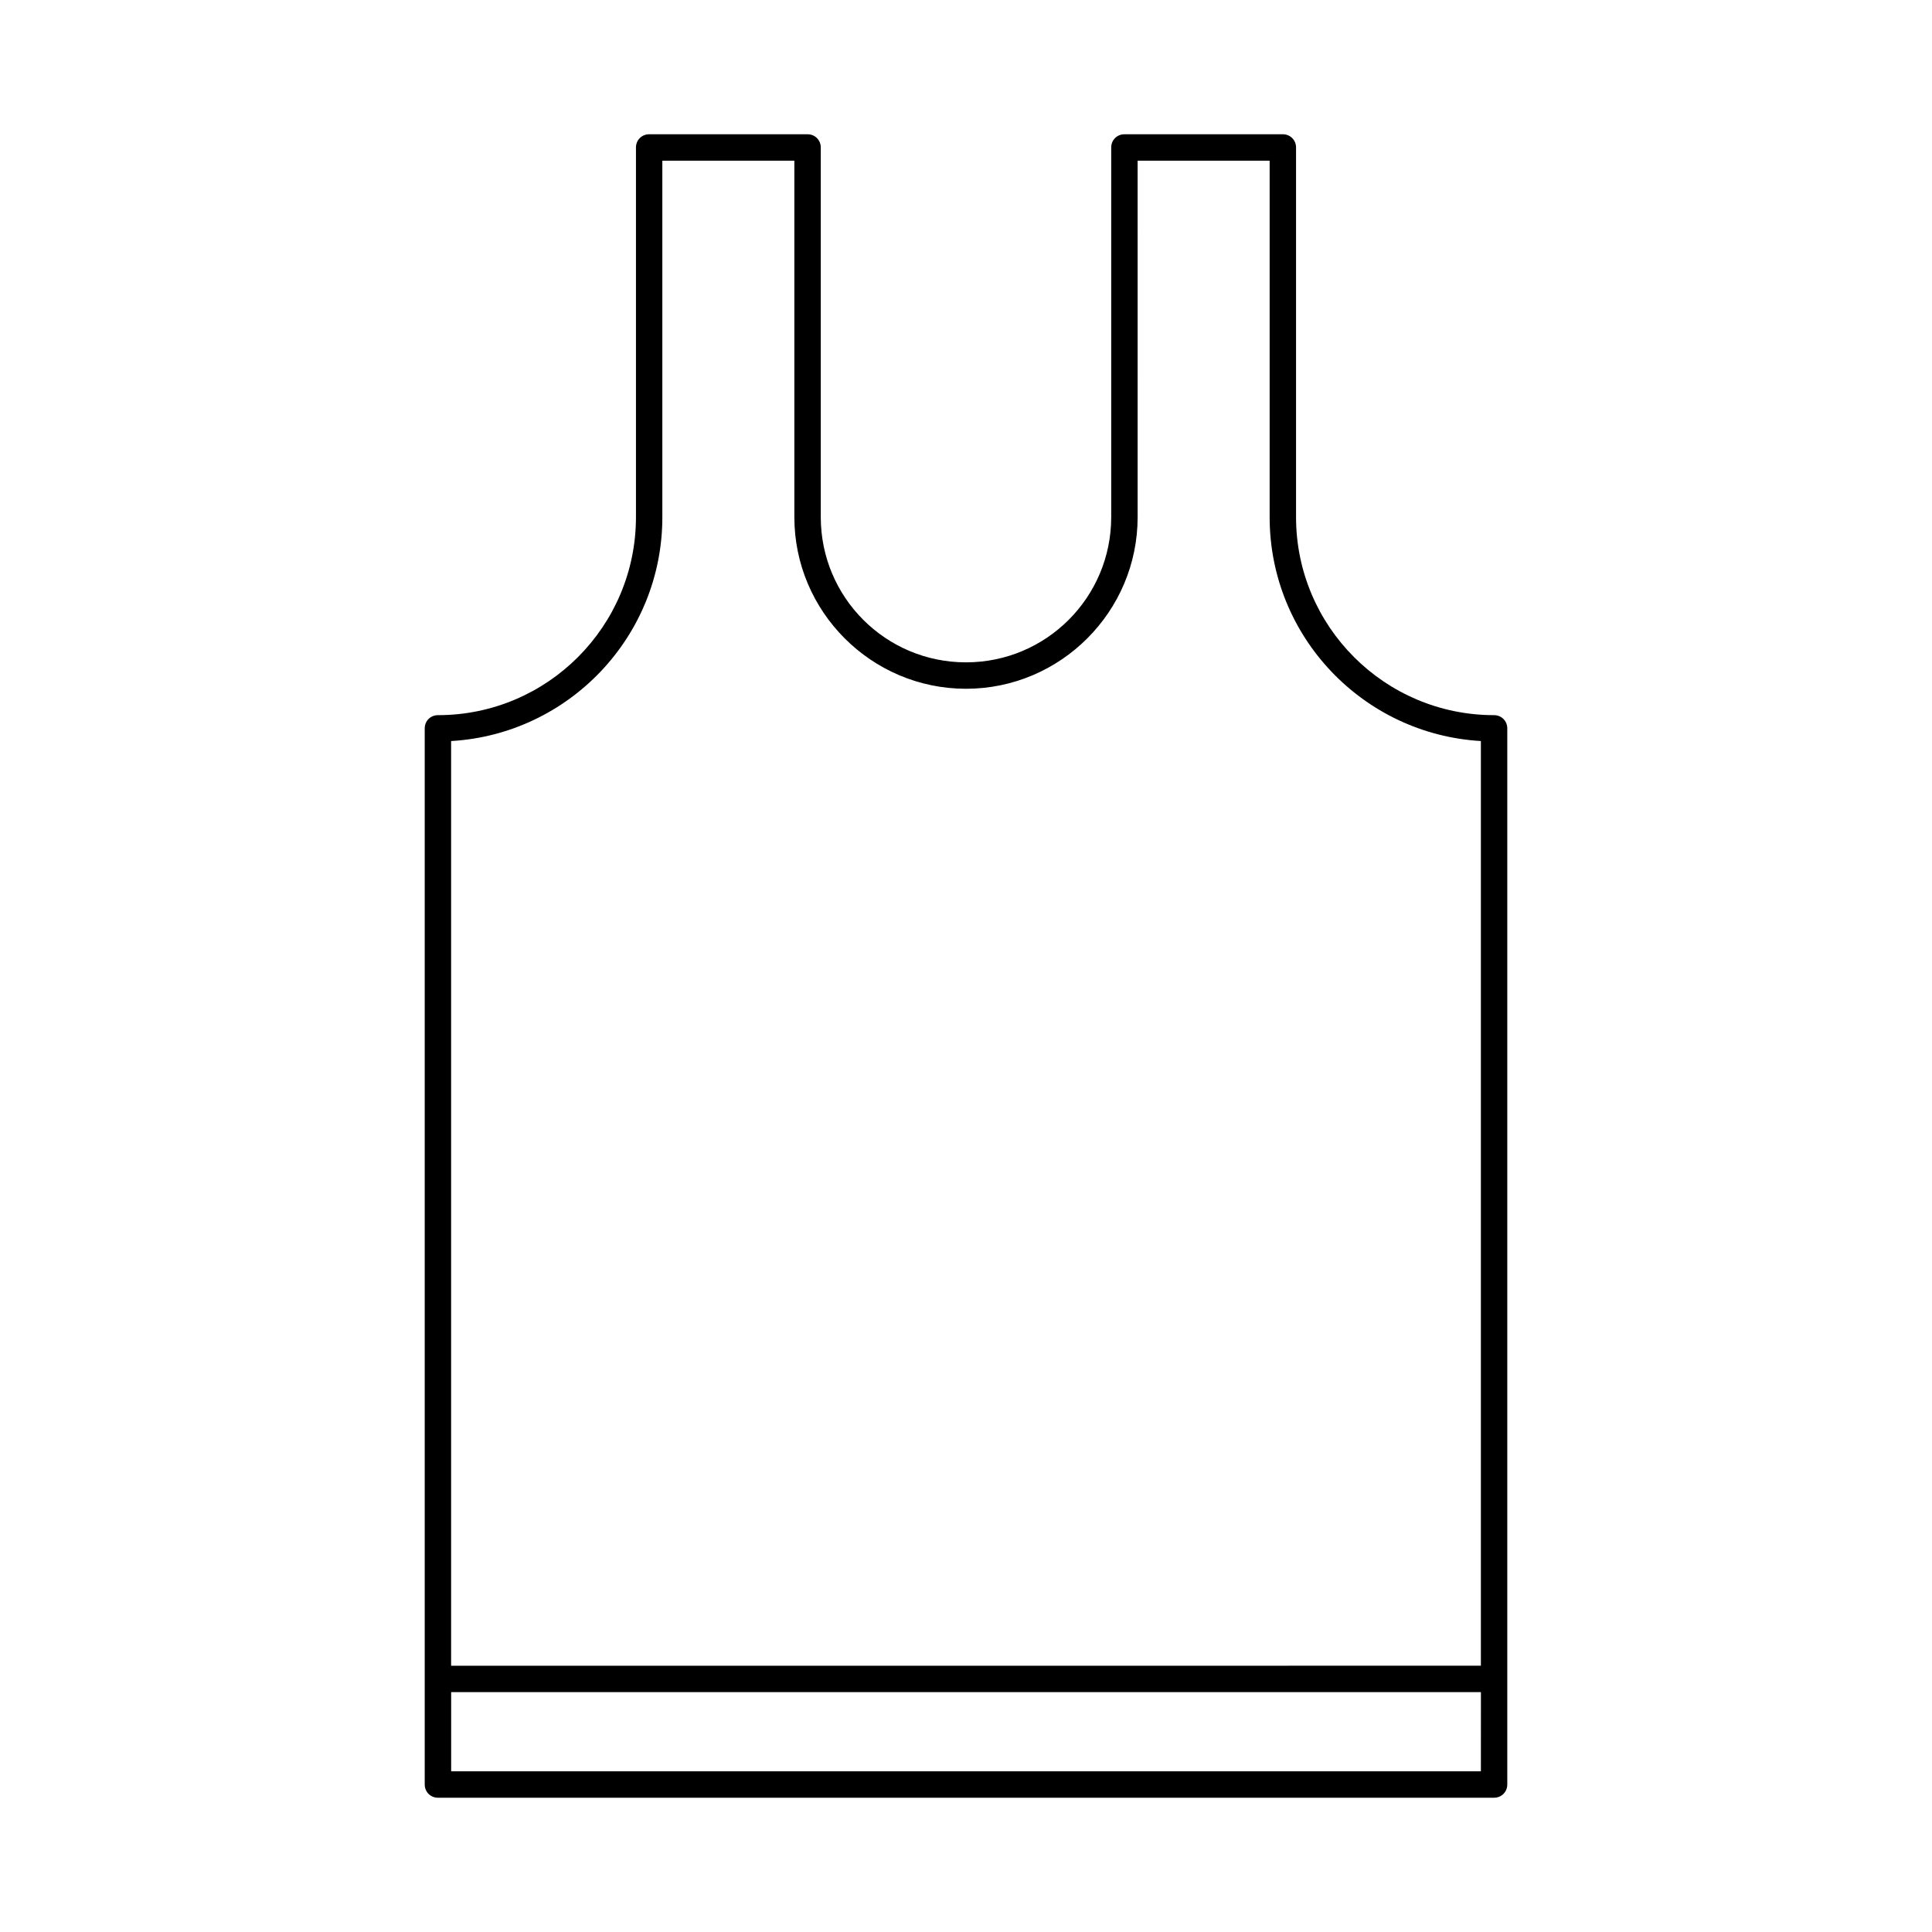
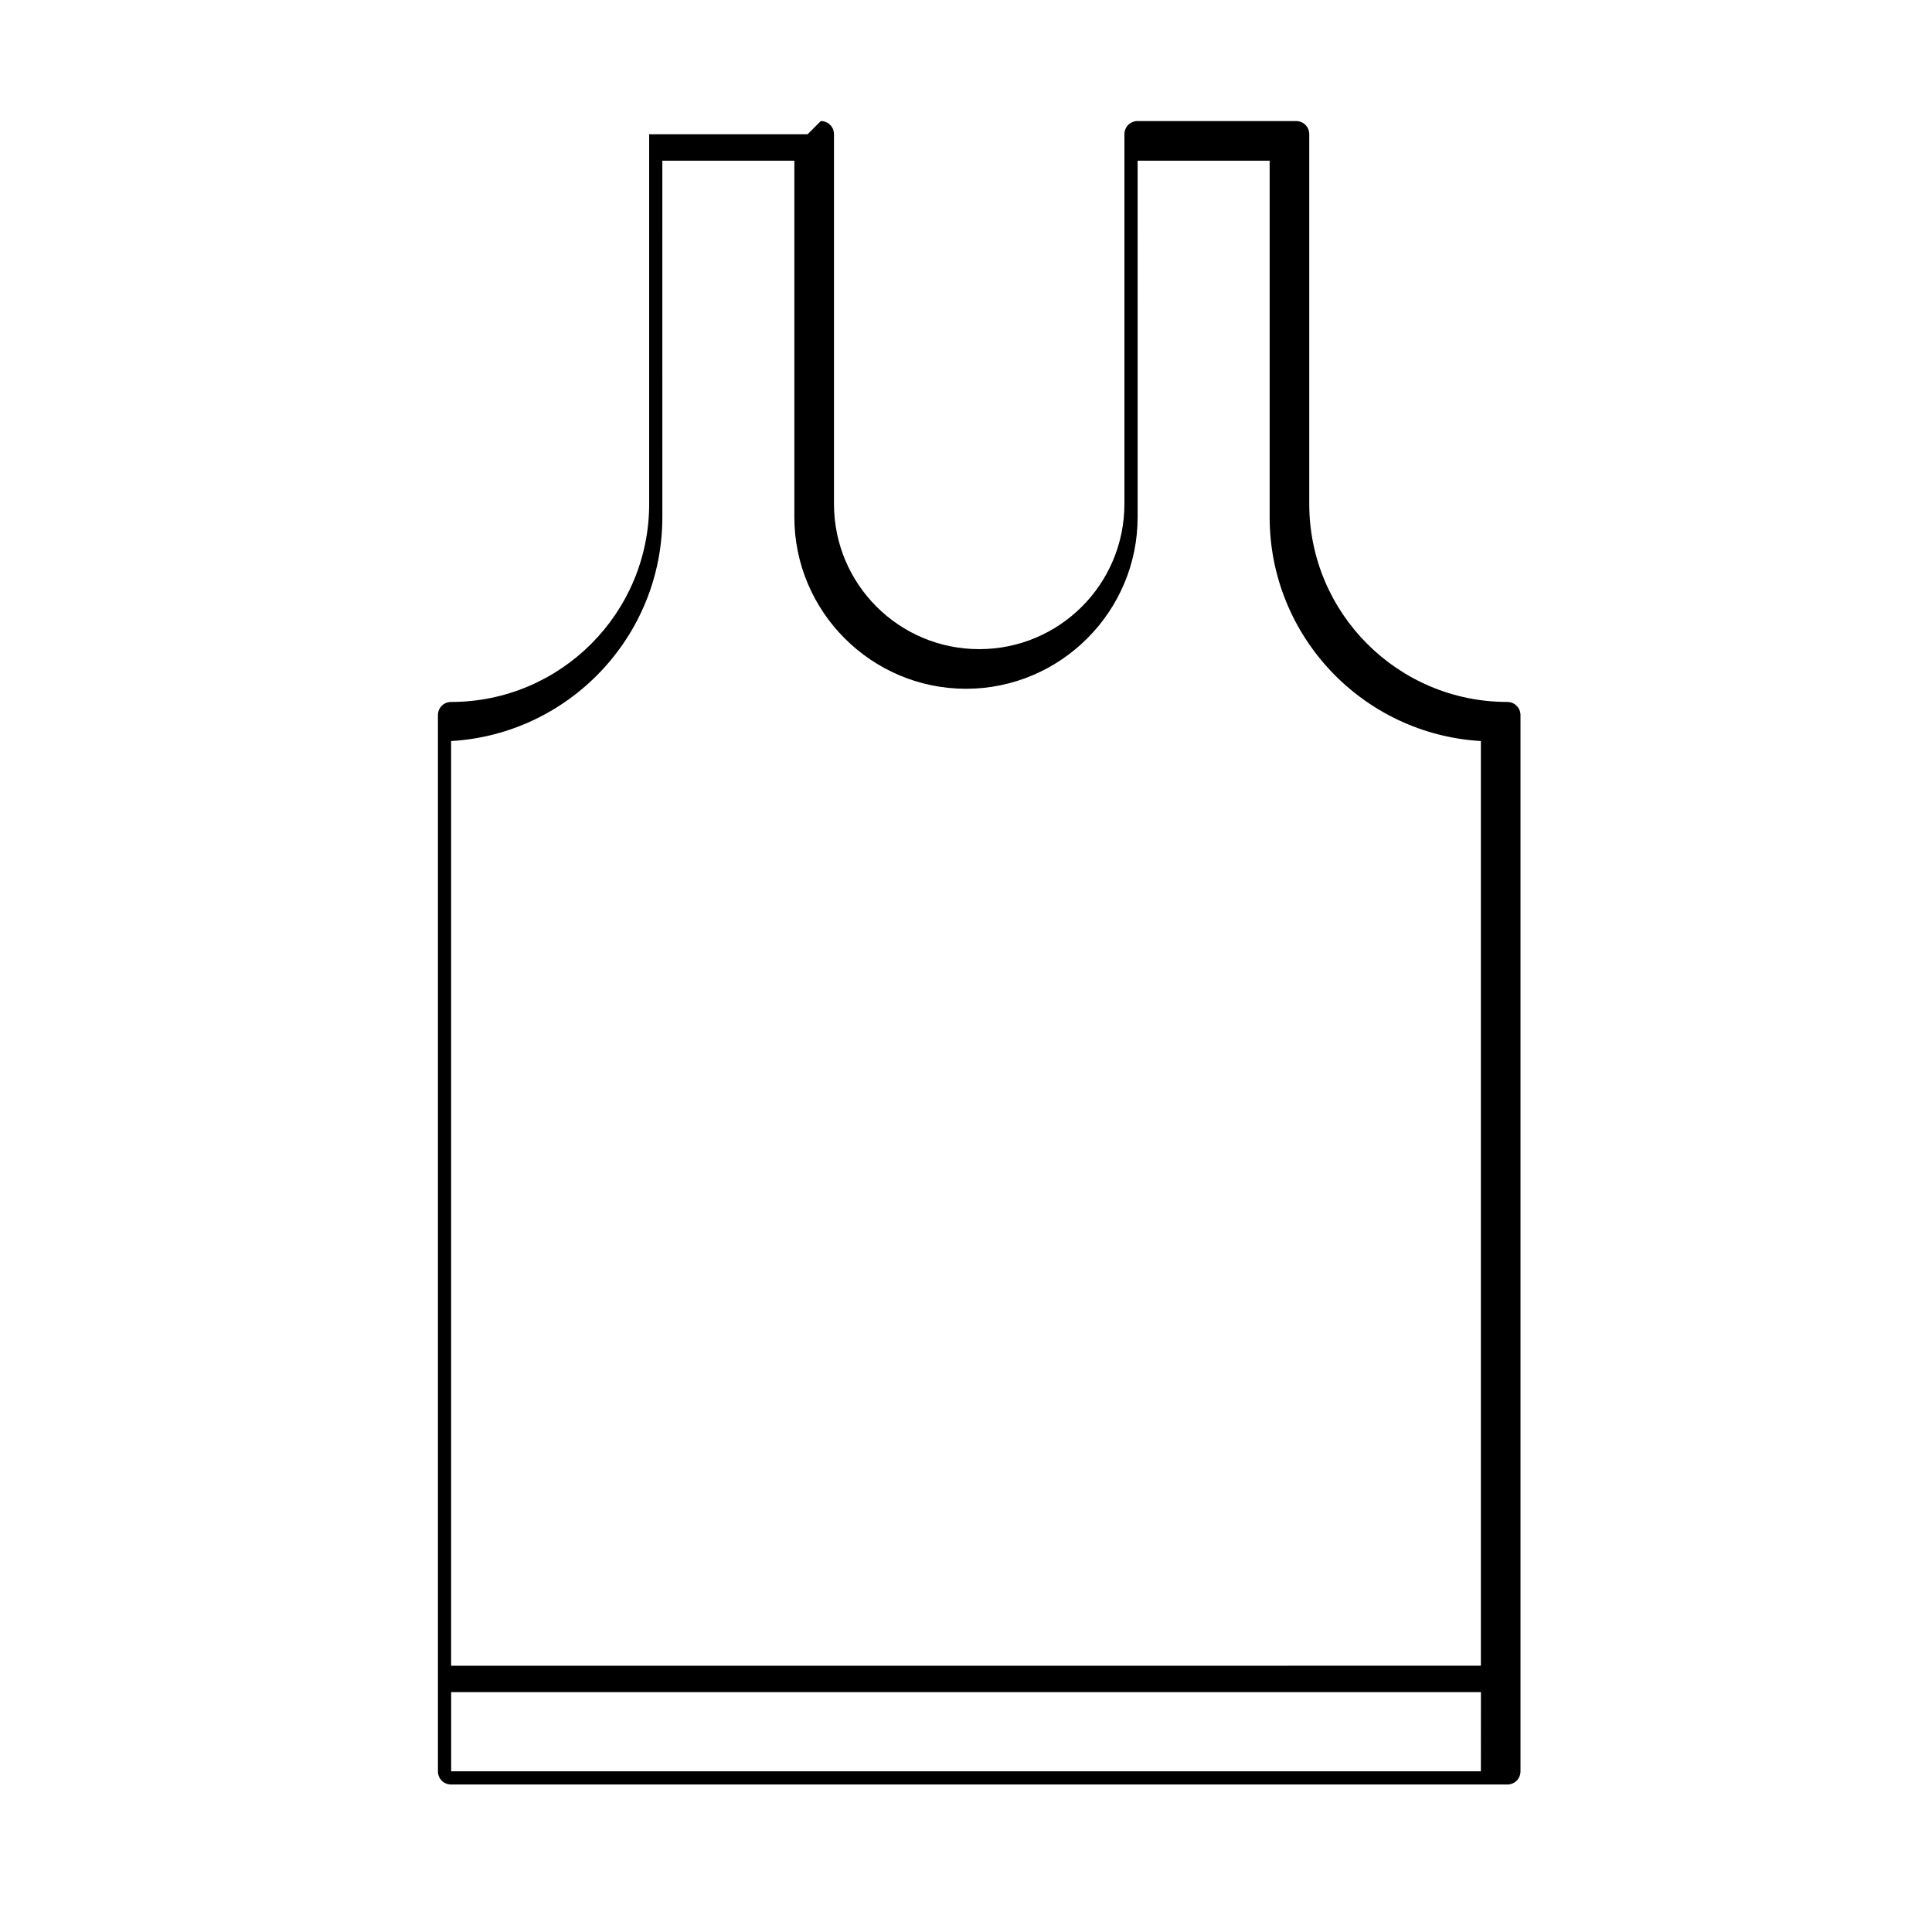
<svg xmlns="http://www.w3.org/2000/svg" fill="#000000" width="800px" height="800px" version="1.1" viewBox="144 144 512 512">
-   <path d="m358.02 179.58h-41.984c-1.961 0-3.5 1.539-3.5 3.5v97.965c0 28.969-23.512 52.48-52.48 52.48-1.961 0-3.5 1.539-3.5 3.5v279.89c0 1.961 1.539 3.5 3.5 3.5h279.89c1.961 0 3.5-1.539 3.5-3.5v-279.89c0-1.961-1.539-3.5-3.5-3.5-28.969 0-52.48-23.512-52.48-52.48v-97.965c0-1.961-1.539-3.5-3.5-3.5h-41.984c-1.961 0-3.5 1.539-3.5 3.5v97.965c0 21.273-17.215 38.484-38.484 38.484-21.273 0-38.484-17.215-38.484-38.484v-97.965c0-1.961-1.539-3.5-3.496-3.5zm178.43 433.84h-272.89v-20.992h272.9zm-136.45-286.89c25.051 0 45.484-20.434 45.484-45.484l-0.004-94.465h34.988v94.465c0 31.629 24.77 57.52 55.98 59.336v245.05l-272.9 0.004v-245.05c31.207-1.82 55.98-27.711 55.98-59.336l-0.004-94.469h34.988v94.465c0 25.051 20.434 45.484 45.484 45.484z" />
+   <path d="m358.02 179.58h-41.984v97.965c0 28.969-23.512 52.48-52.48 52.48-1.961 0-3.5 1.539-3.5 3.5v279.89c0 1.961 1.539 3.5 3.5 3.5h279.89c1.961 0 3.5-1.539 3.5-3.5v-279.89c0-1.961-1.539-3.5-3.5-3.5-28.969 0-52.48-23.512-52.48-52.48v-97.965c0-1.961-1.539-3.5-3.5-3.5h-41.984c-1.961 0-3.5 1.539-3.5 3.5v97.965c0 21.273-17.215 38.484-38.484 38.484-21.273 0-38.484-17.215-38.484-38.484v-97.965c0-1.961-1.539-3.5-3.496-3.5zm178.43 433.84h-272.89v-20.992h272.9zm-136.45-286.89c25.051 0 45.484-20.434 45.484-45.484l-0.004-94.465h34.988v94.465c0 31.629 24.77 57.52 55.98 59.336v245.05l-272.9 0.004v-245.05c31.207-1.82 55.98-27.711 55.98-59.336l-0.004-94.469h34.988v94.465c0 25.051 20.434 45.484 45.484 45.484z" />
</svg>